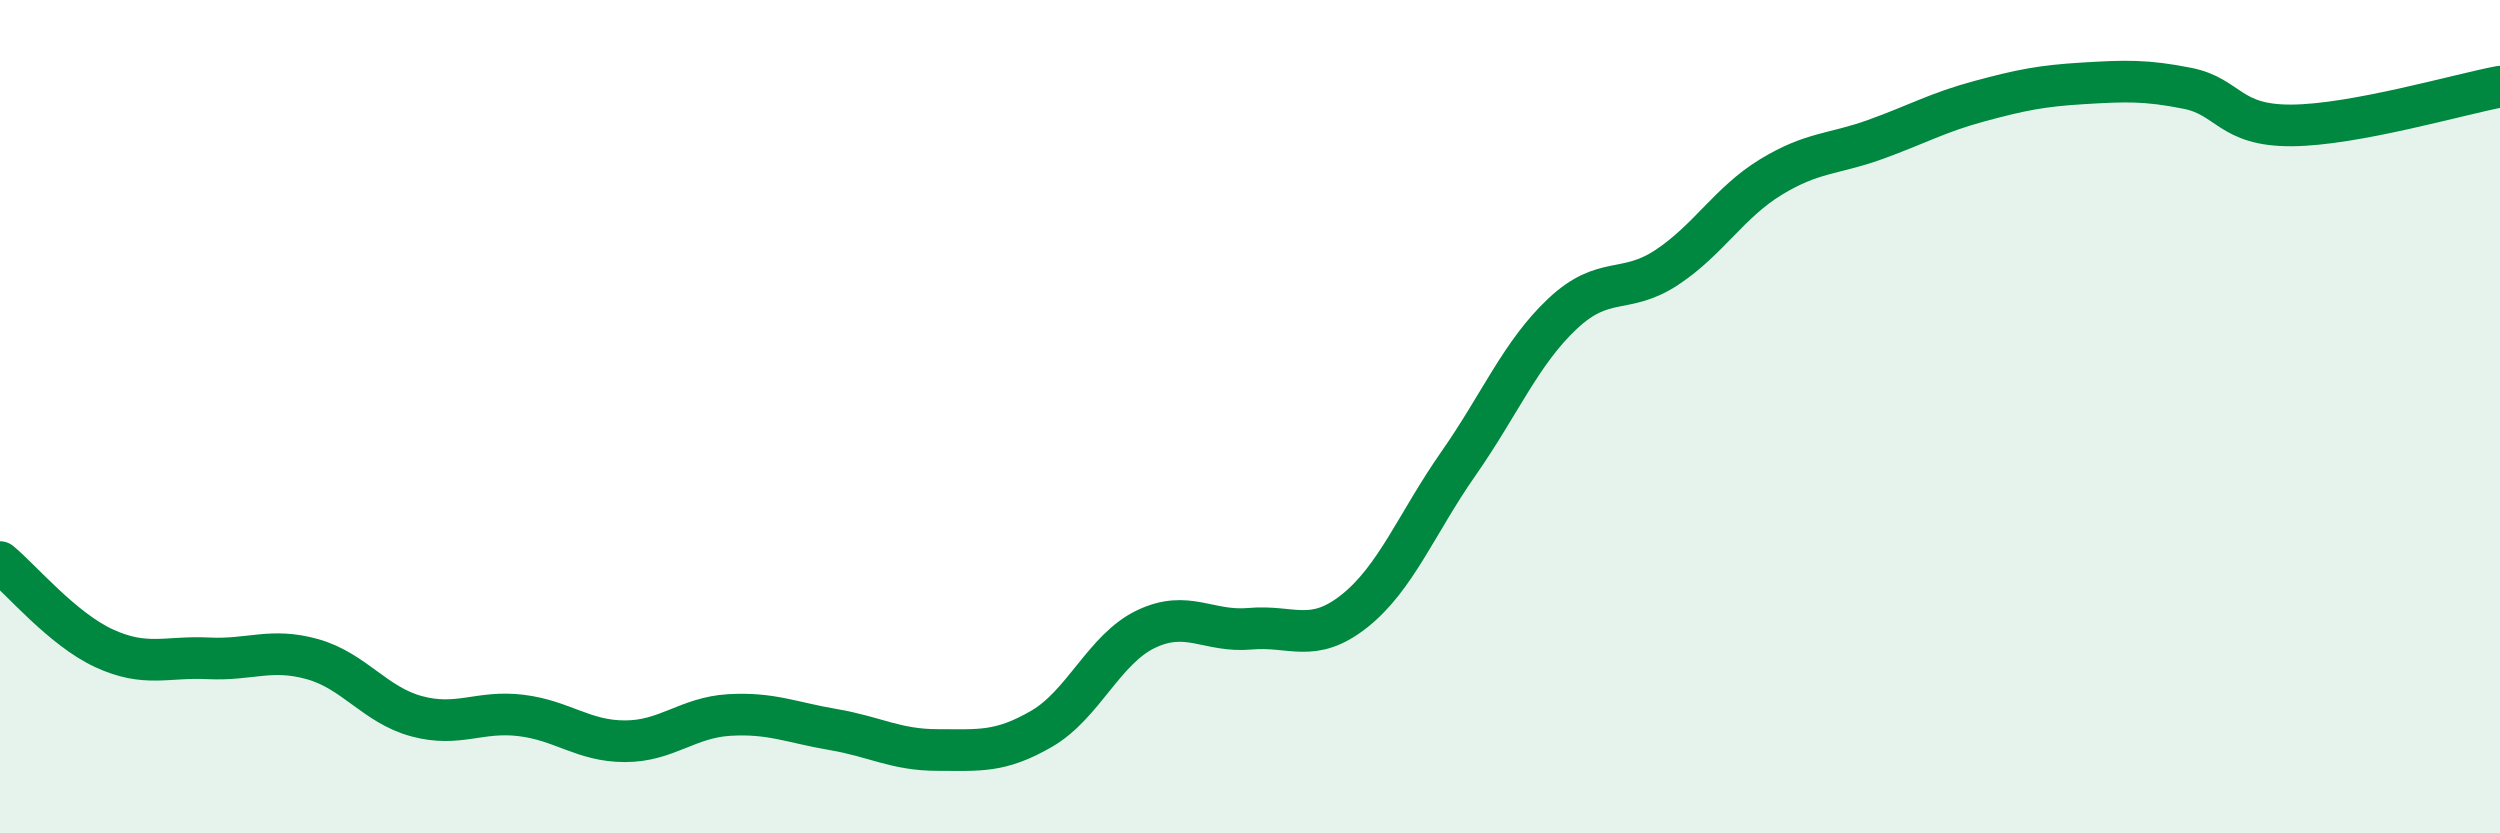
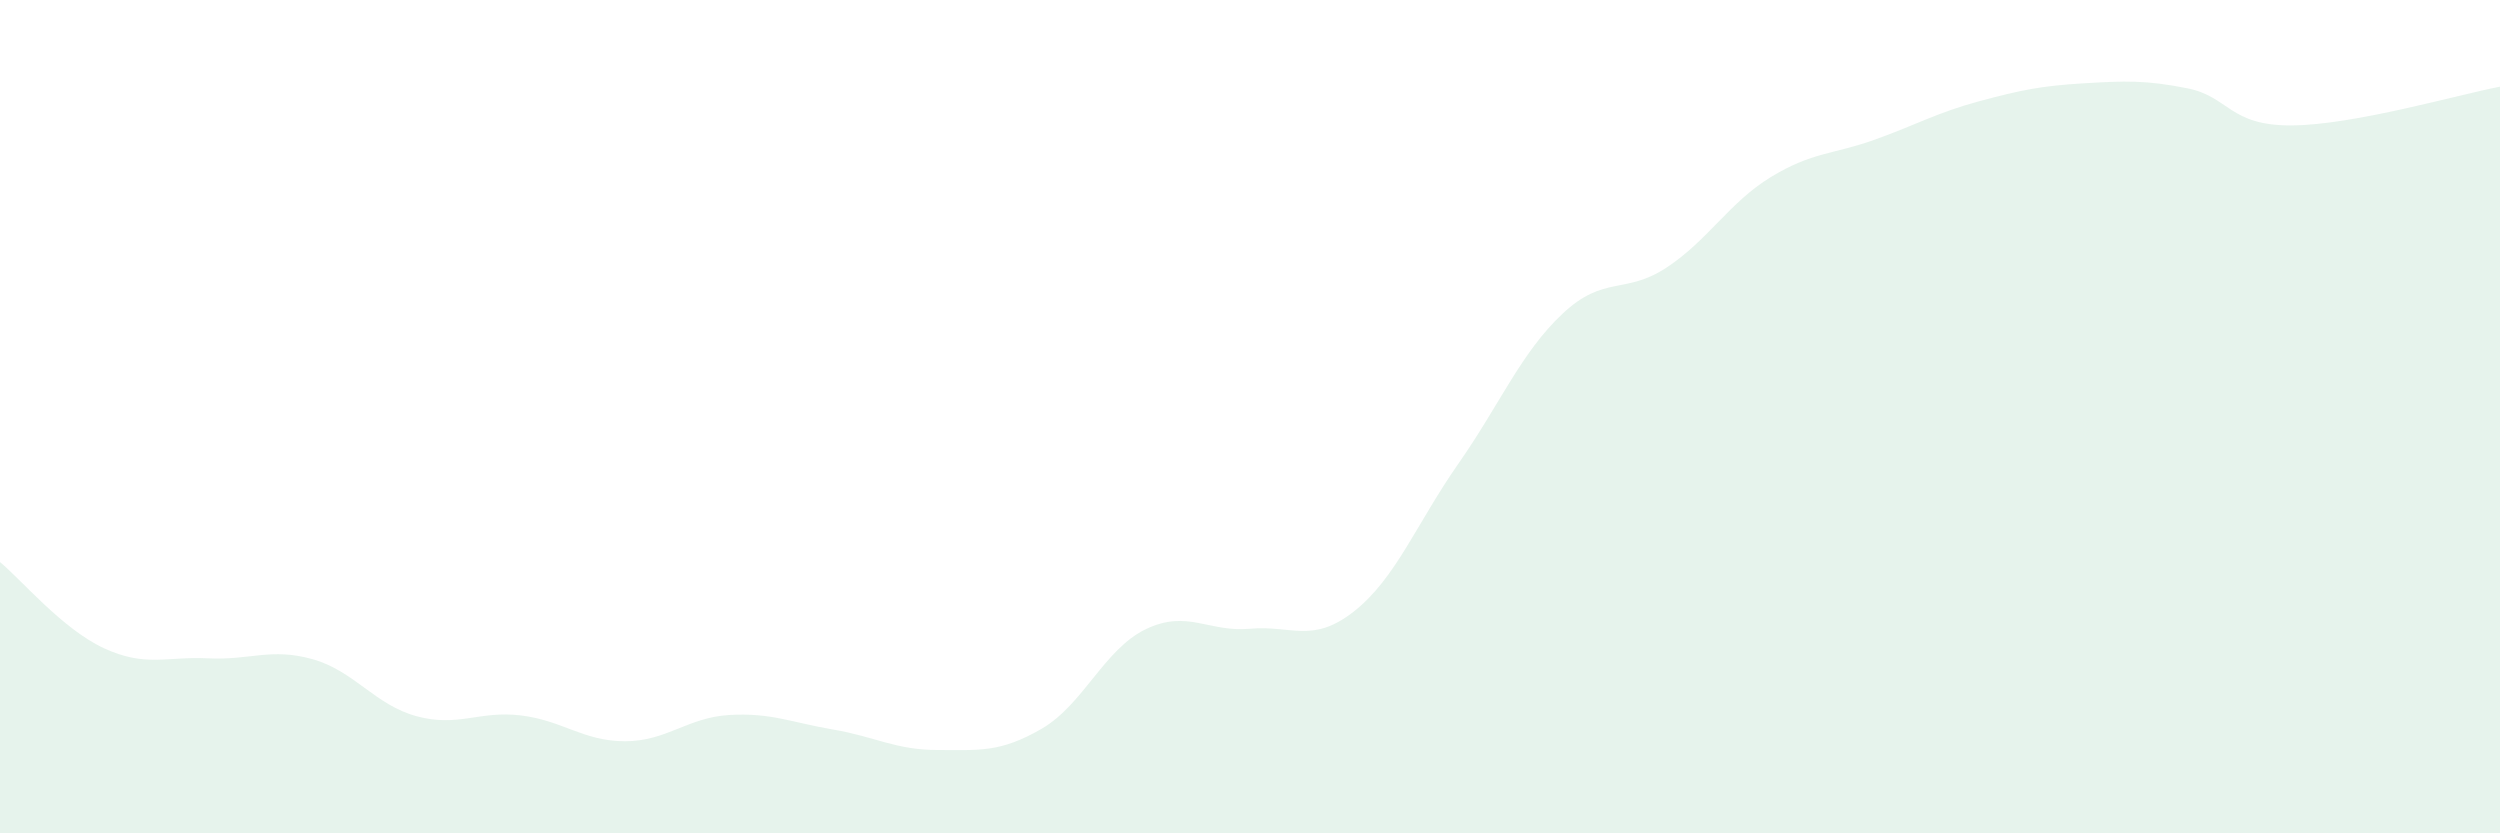
<svg xmlns="http://www.w3.org/2000/svg" width="60" height="20" viewBox="0 0 60 20">
  <path d="M 0,13.49 C 0.5,13.9 1.5,15.1 2.5,15.56 C 3.5,16.02 4,15.75 5,15.8 C 6,15.85 6.5,15.54 7.5,15.82 C 8.5,16.1 9,16.92 10,17.19 C 11,17.46 11.5,17.05 12.5,17.17 C 13.5,17.29 14,17.79 15,17.79 C 16,17.79 16.5,17.22 17.5,17.16 C 18.5,17.1 19,17.34 20,17.51 C 21,17.68 21.5,18 22.5,18 C 23.5,18 24,18.07 25,17.49 C 26,16.91 26.5,15.58 27.5,15.1 C 28.5,14.62 29,15.18 30,15.09 C 31,15 31.5,15.46 32.5,14.67 C 33.5,13.88 34,12.56 35,11.13 C 36,9.7 36.5,8.47 37.5,7.53 C 38.5,6.59 39,7.08 40,6.42 C 41,5.76 41.5,4.86 42.5,4.25 C 43.5,3.64 44,3.71 45,3.35 C 46,2.99 46.5,2.7 47.5,2.43 C 48.5,2.16 49,2.06 50,2 C 51,1.94 51.5,1.92 52.5,2.12 C 53.5,2.32 53.5,3.02 55,3.01 C 56.5,3 59,2.27 60,2.08L60 20L0 20Z" fill="#008740" opacity="0.1" stroke-linecap="round" stroke-linejoin="round" />
-   <path d="M 0,13.49 C 0.5,13.9 1.5,15.1 2.5,15.56 C 3.5,16.02 4,15.75 5,15.8 C 6,15.85 6.5,15.54 7.5,15.82 C 8.5,16.1 9,16.92 10,17.19 C 11,17.46 11.5,17.05 12.5,17.17 C 13.5,17.29 14,17.79 15,17.79 C 16,17.79 16.5,17.22 17.5,17.16 C 18.5,17.1 19,17.34 20,17.51 C 21,17.68 21.5,18 22.5,18 C 23.5,18 24,18.07 25,17.49 C 26,16.91 26.5,15.58 27.5,15.1 C 28.5,14.62 29,15.18 30,15.09 C 31,15 31.5,15.46 32.5,14.67 C 33.5,13.88 34,12.56 35,11.13 C 36,9.7 36.5,8.47 37.5,7.53 C 38.5,6.59 39,7.08 40,6.42 C 41,5.76 41.5,4.86 42.5,4.25 C 43.5,3.64 44,3.71 45,3.35 C 46,2.99 46.5,2.7 47.5,2.43 C 48.5,2.16 49,2.06 50,2 C 51,1.94 51.5,1.92 52.5,2.12 C 53.5,2.32 53.5,3.02 55,3.01 C 56.5,3 59,2.27 60,2.08" stroke="#008740" stroke-width="1" fill="none" stroke-linecap="round" stroke-linejoin="round" />
</svg>